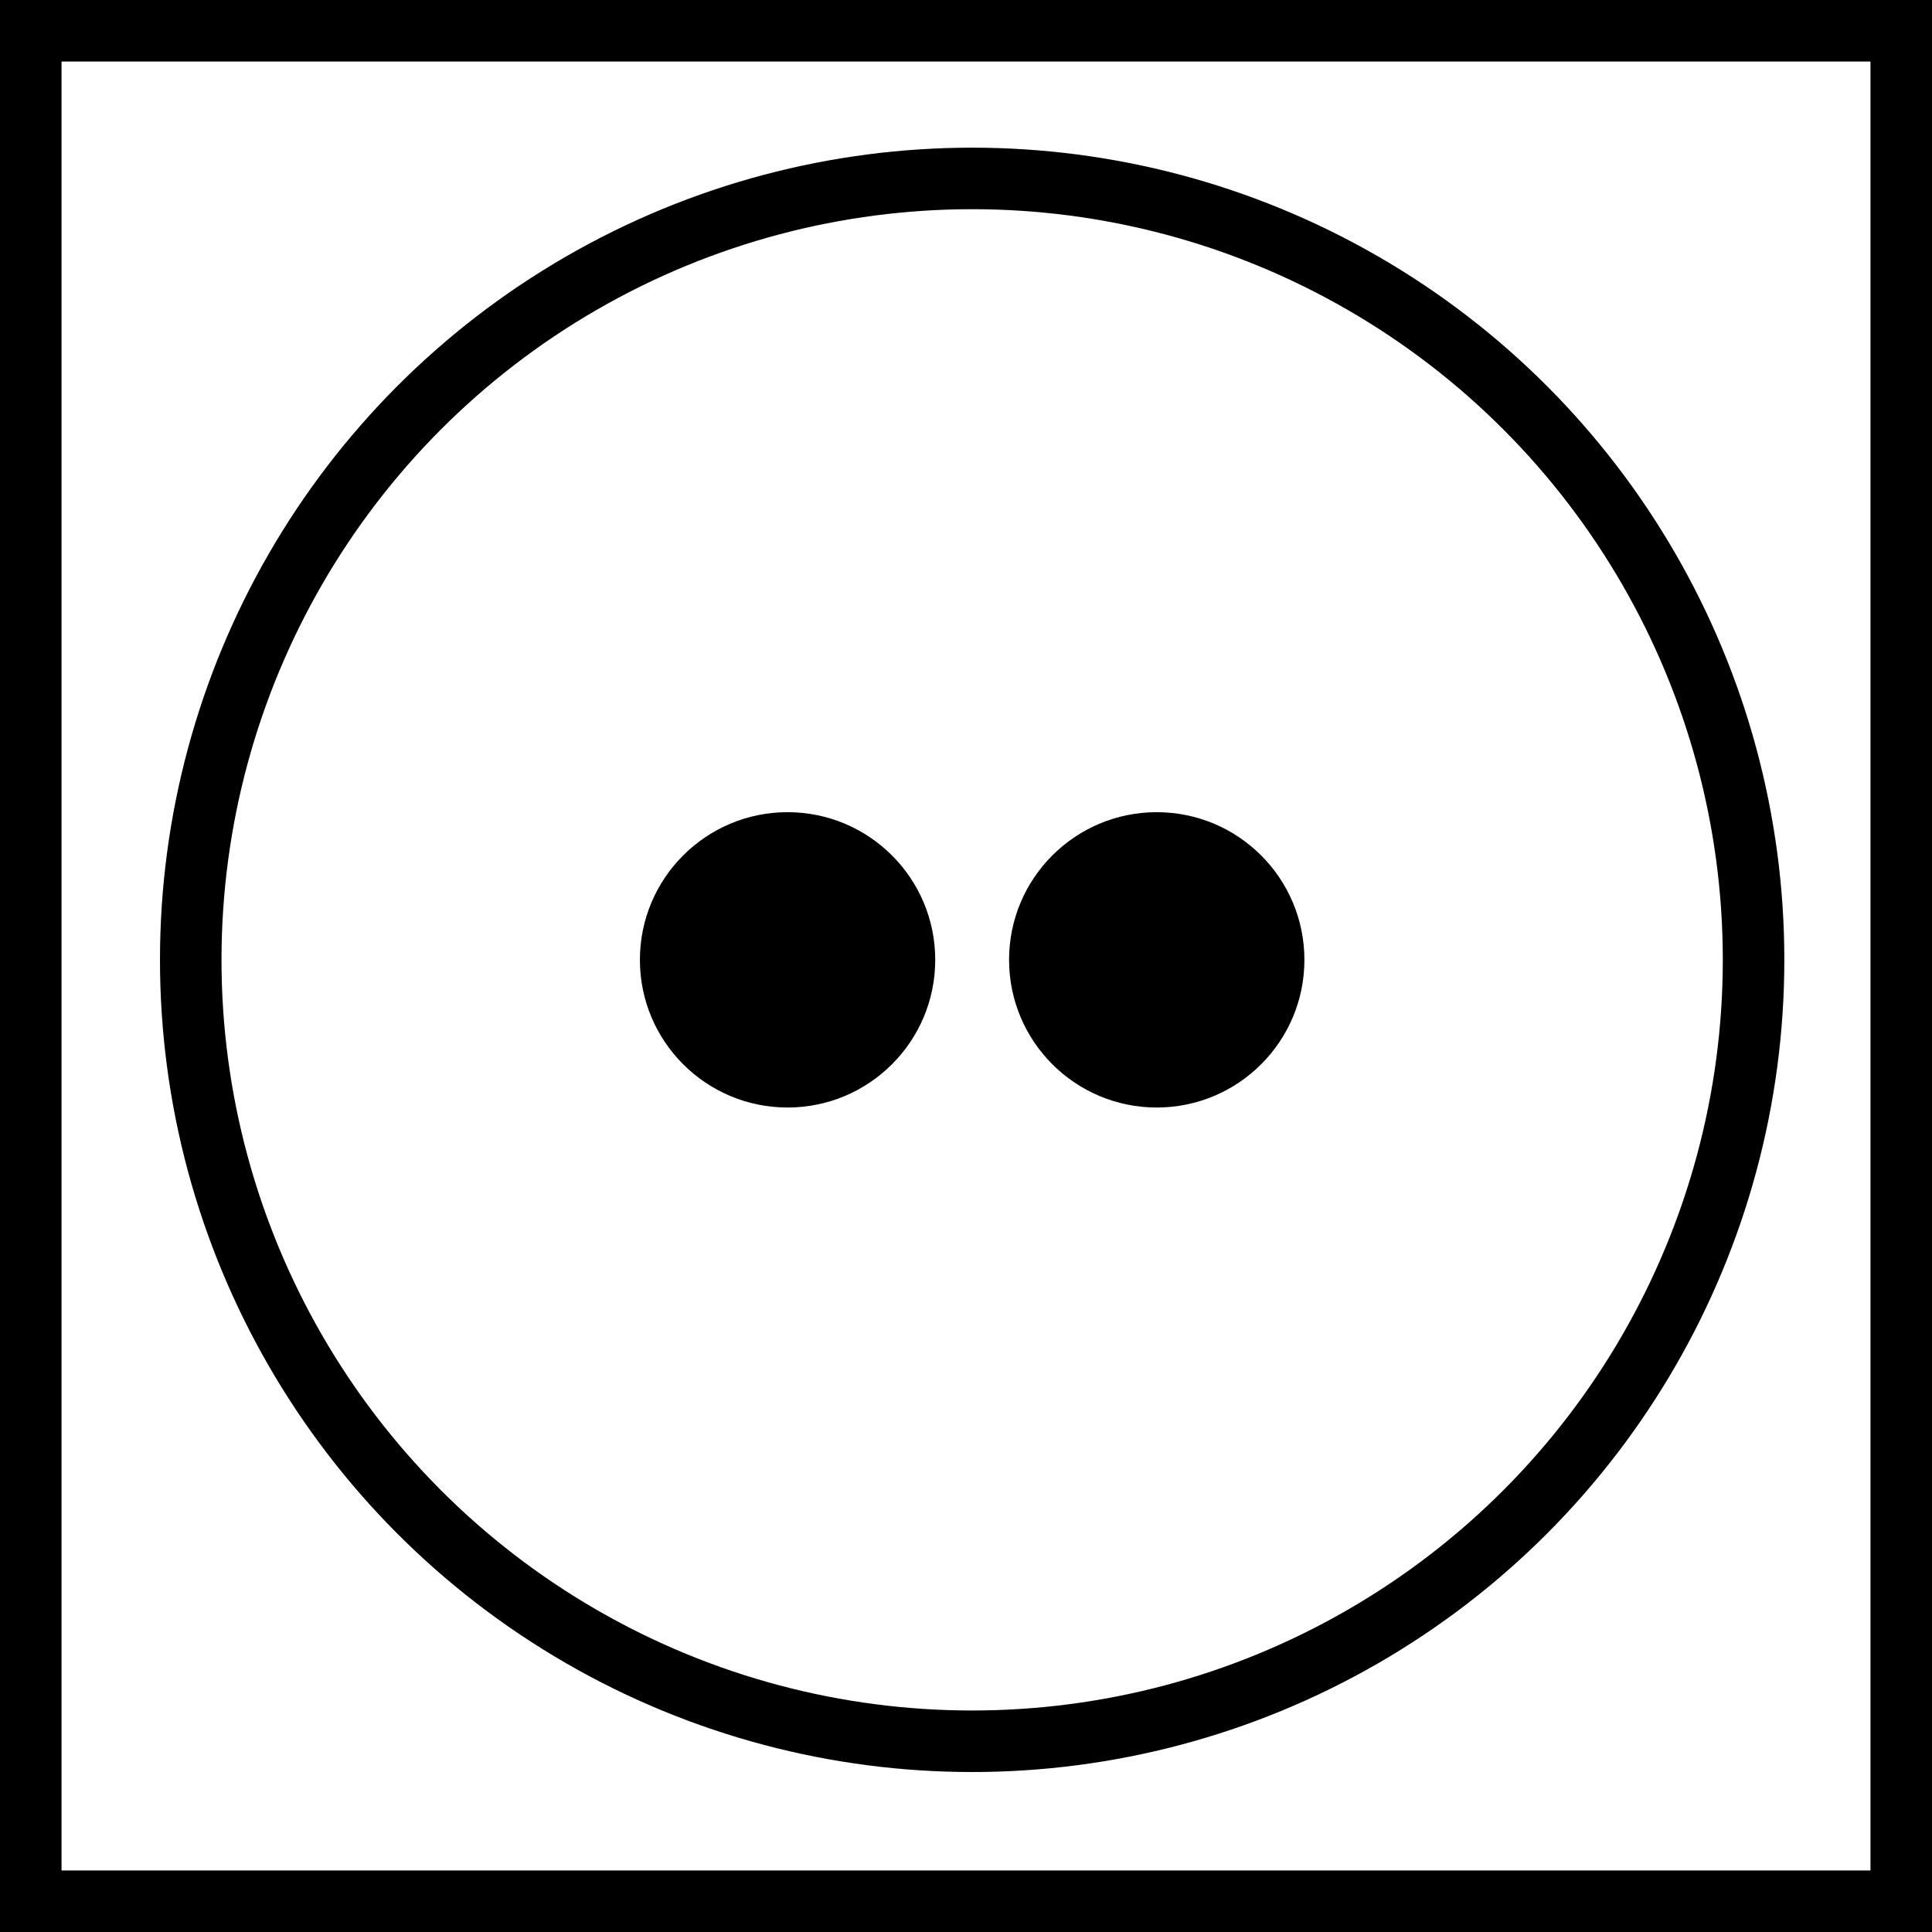
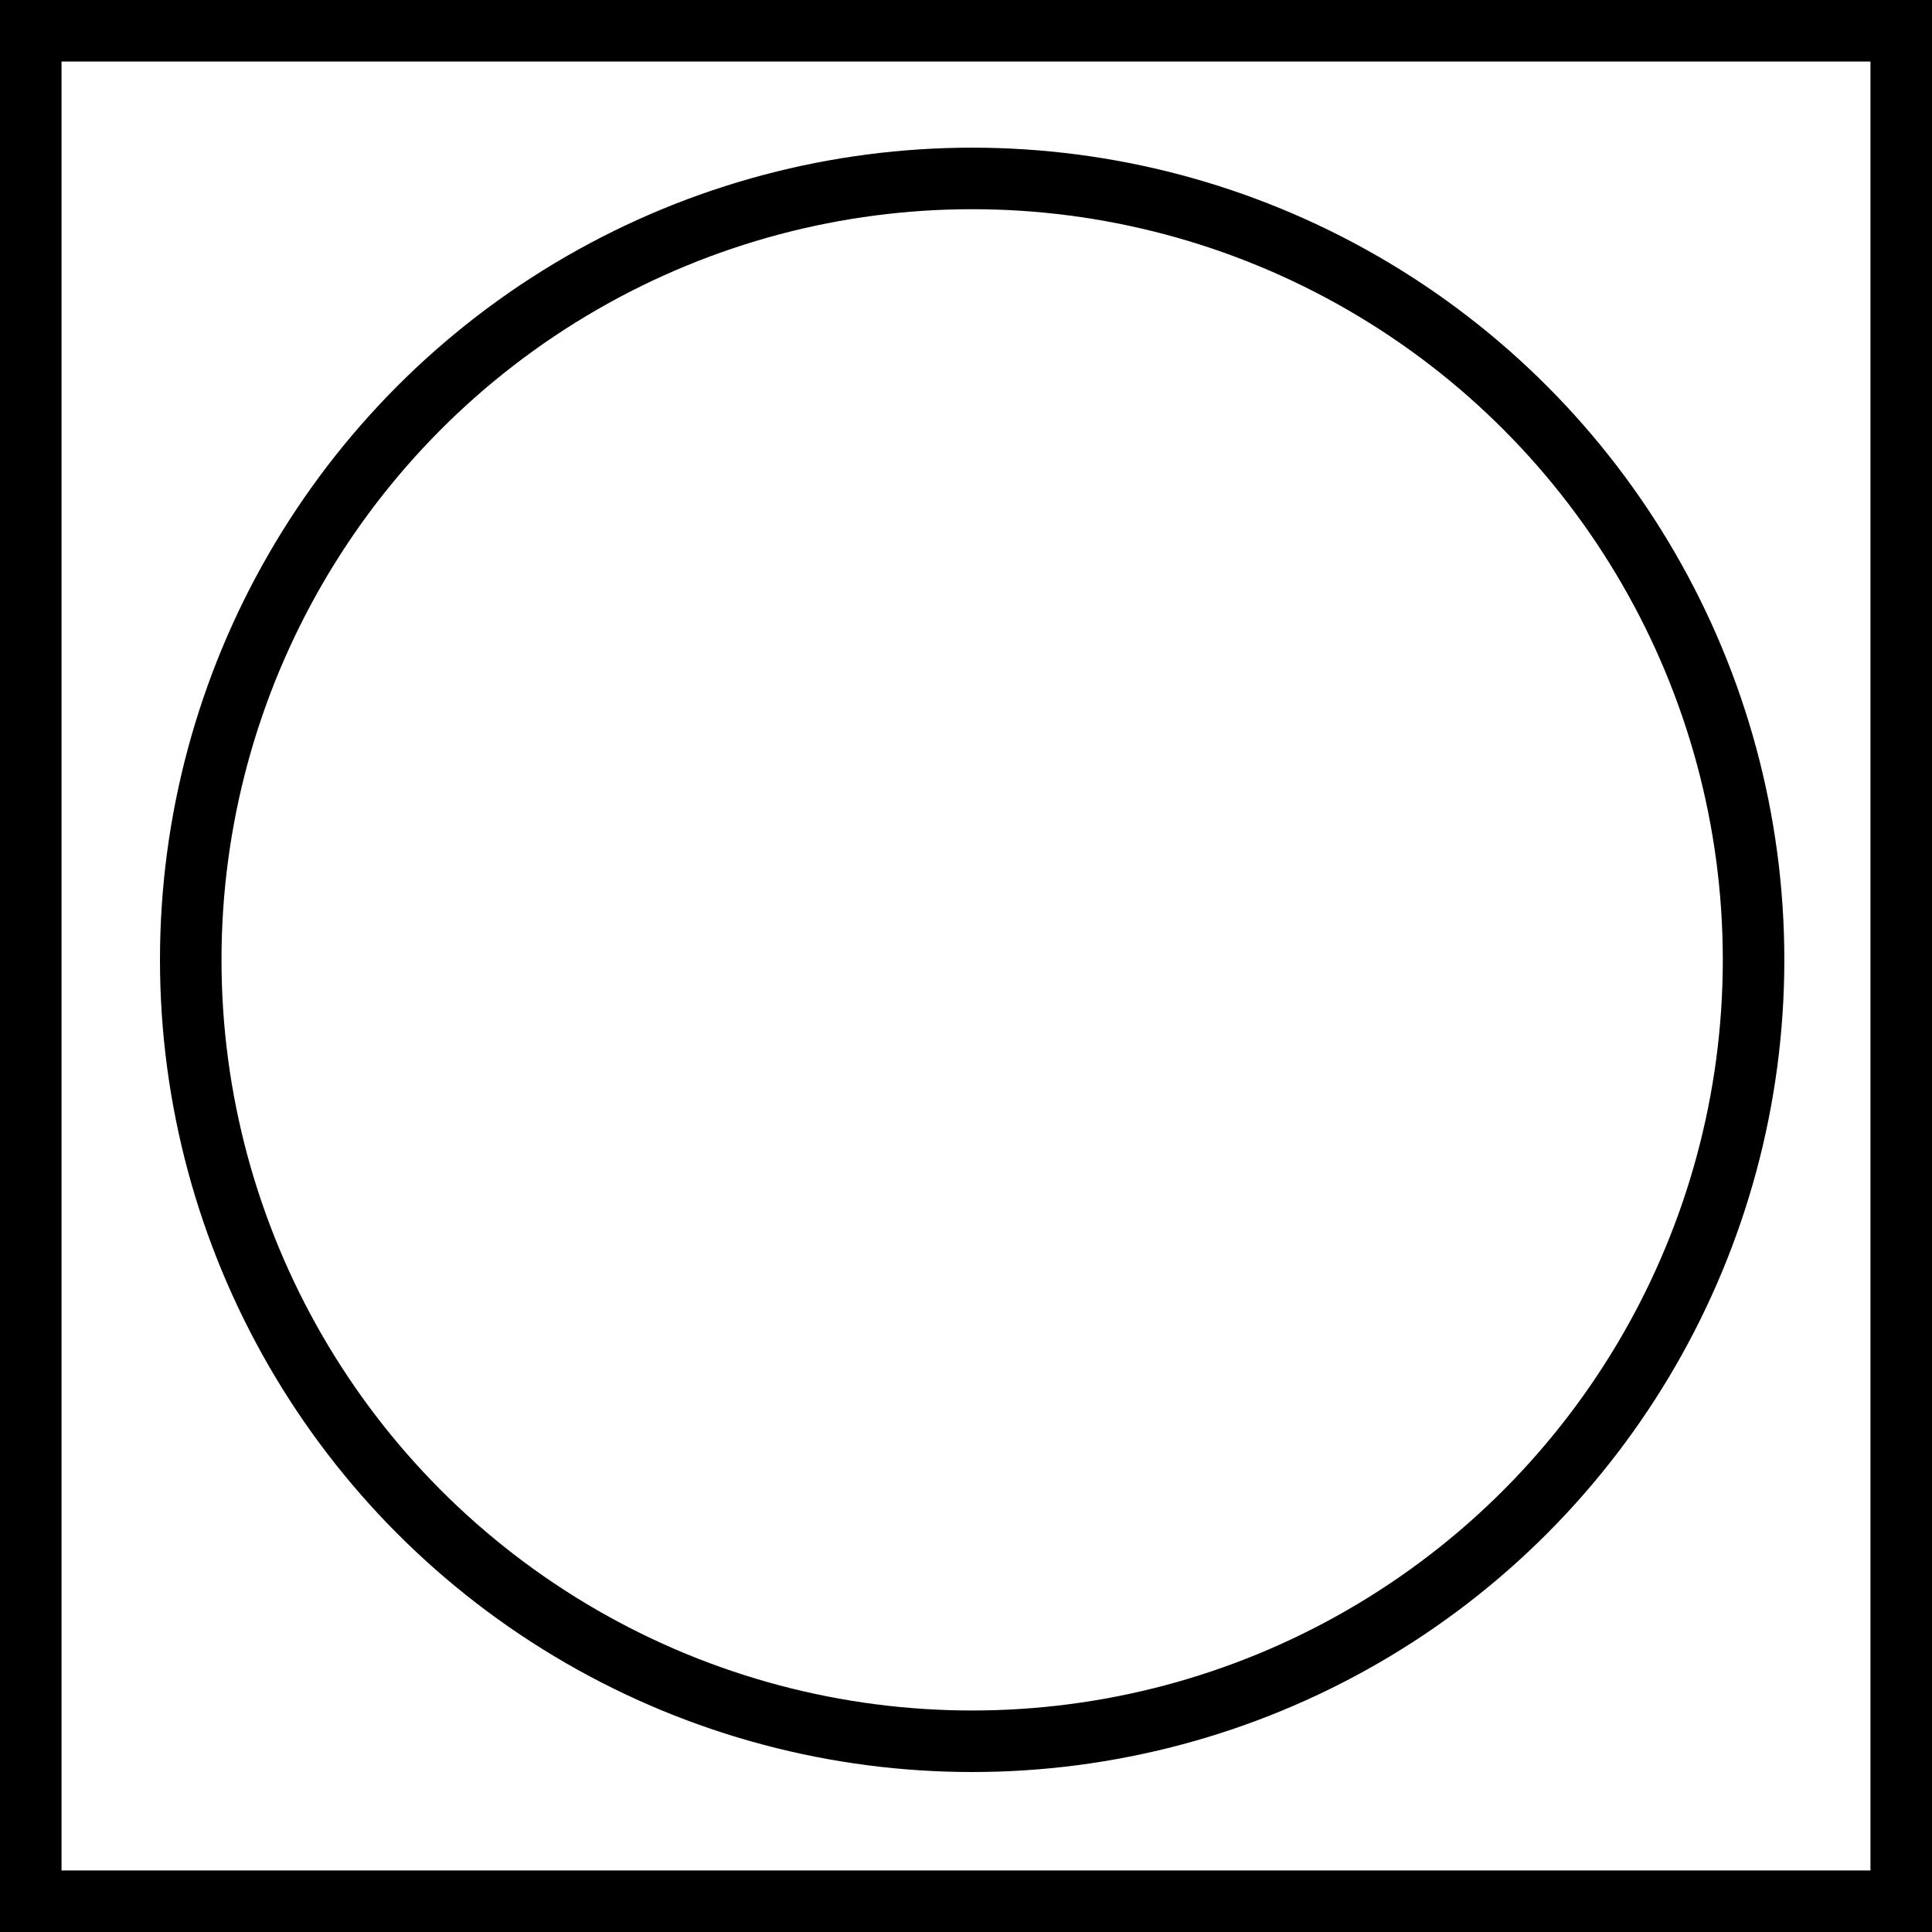
<svg xmlns="http://www.w3.org/2000/svg" width="157" height="157" viewBox="0 0 157 157" fill="none">
  <rect x="2.5" y="2.5" width="152" height="152" stroke="black" stroke-width="5" />
  <circle cx="79" cy="78" r="63.5" stroke="black" stroke-width="5" />
-   <circle cx="64" cy="78" r="12" fill="black" />
-   <circle cx="94" cy="78" r="12" fill="black" />
</svg>